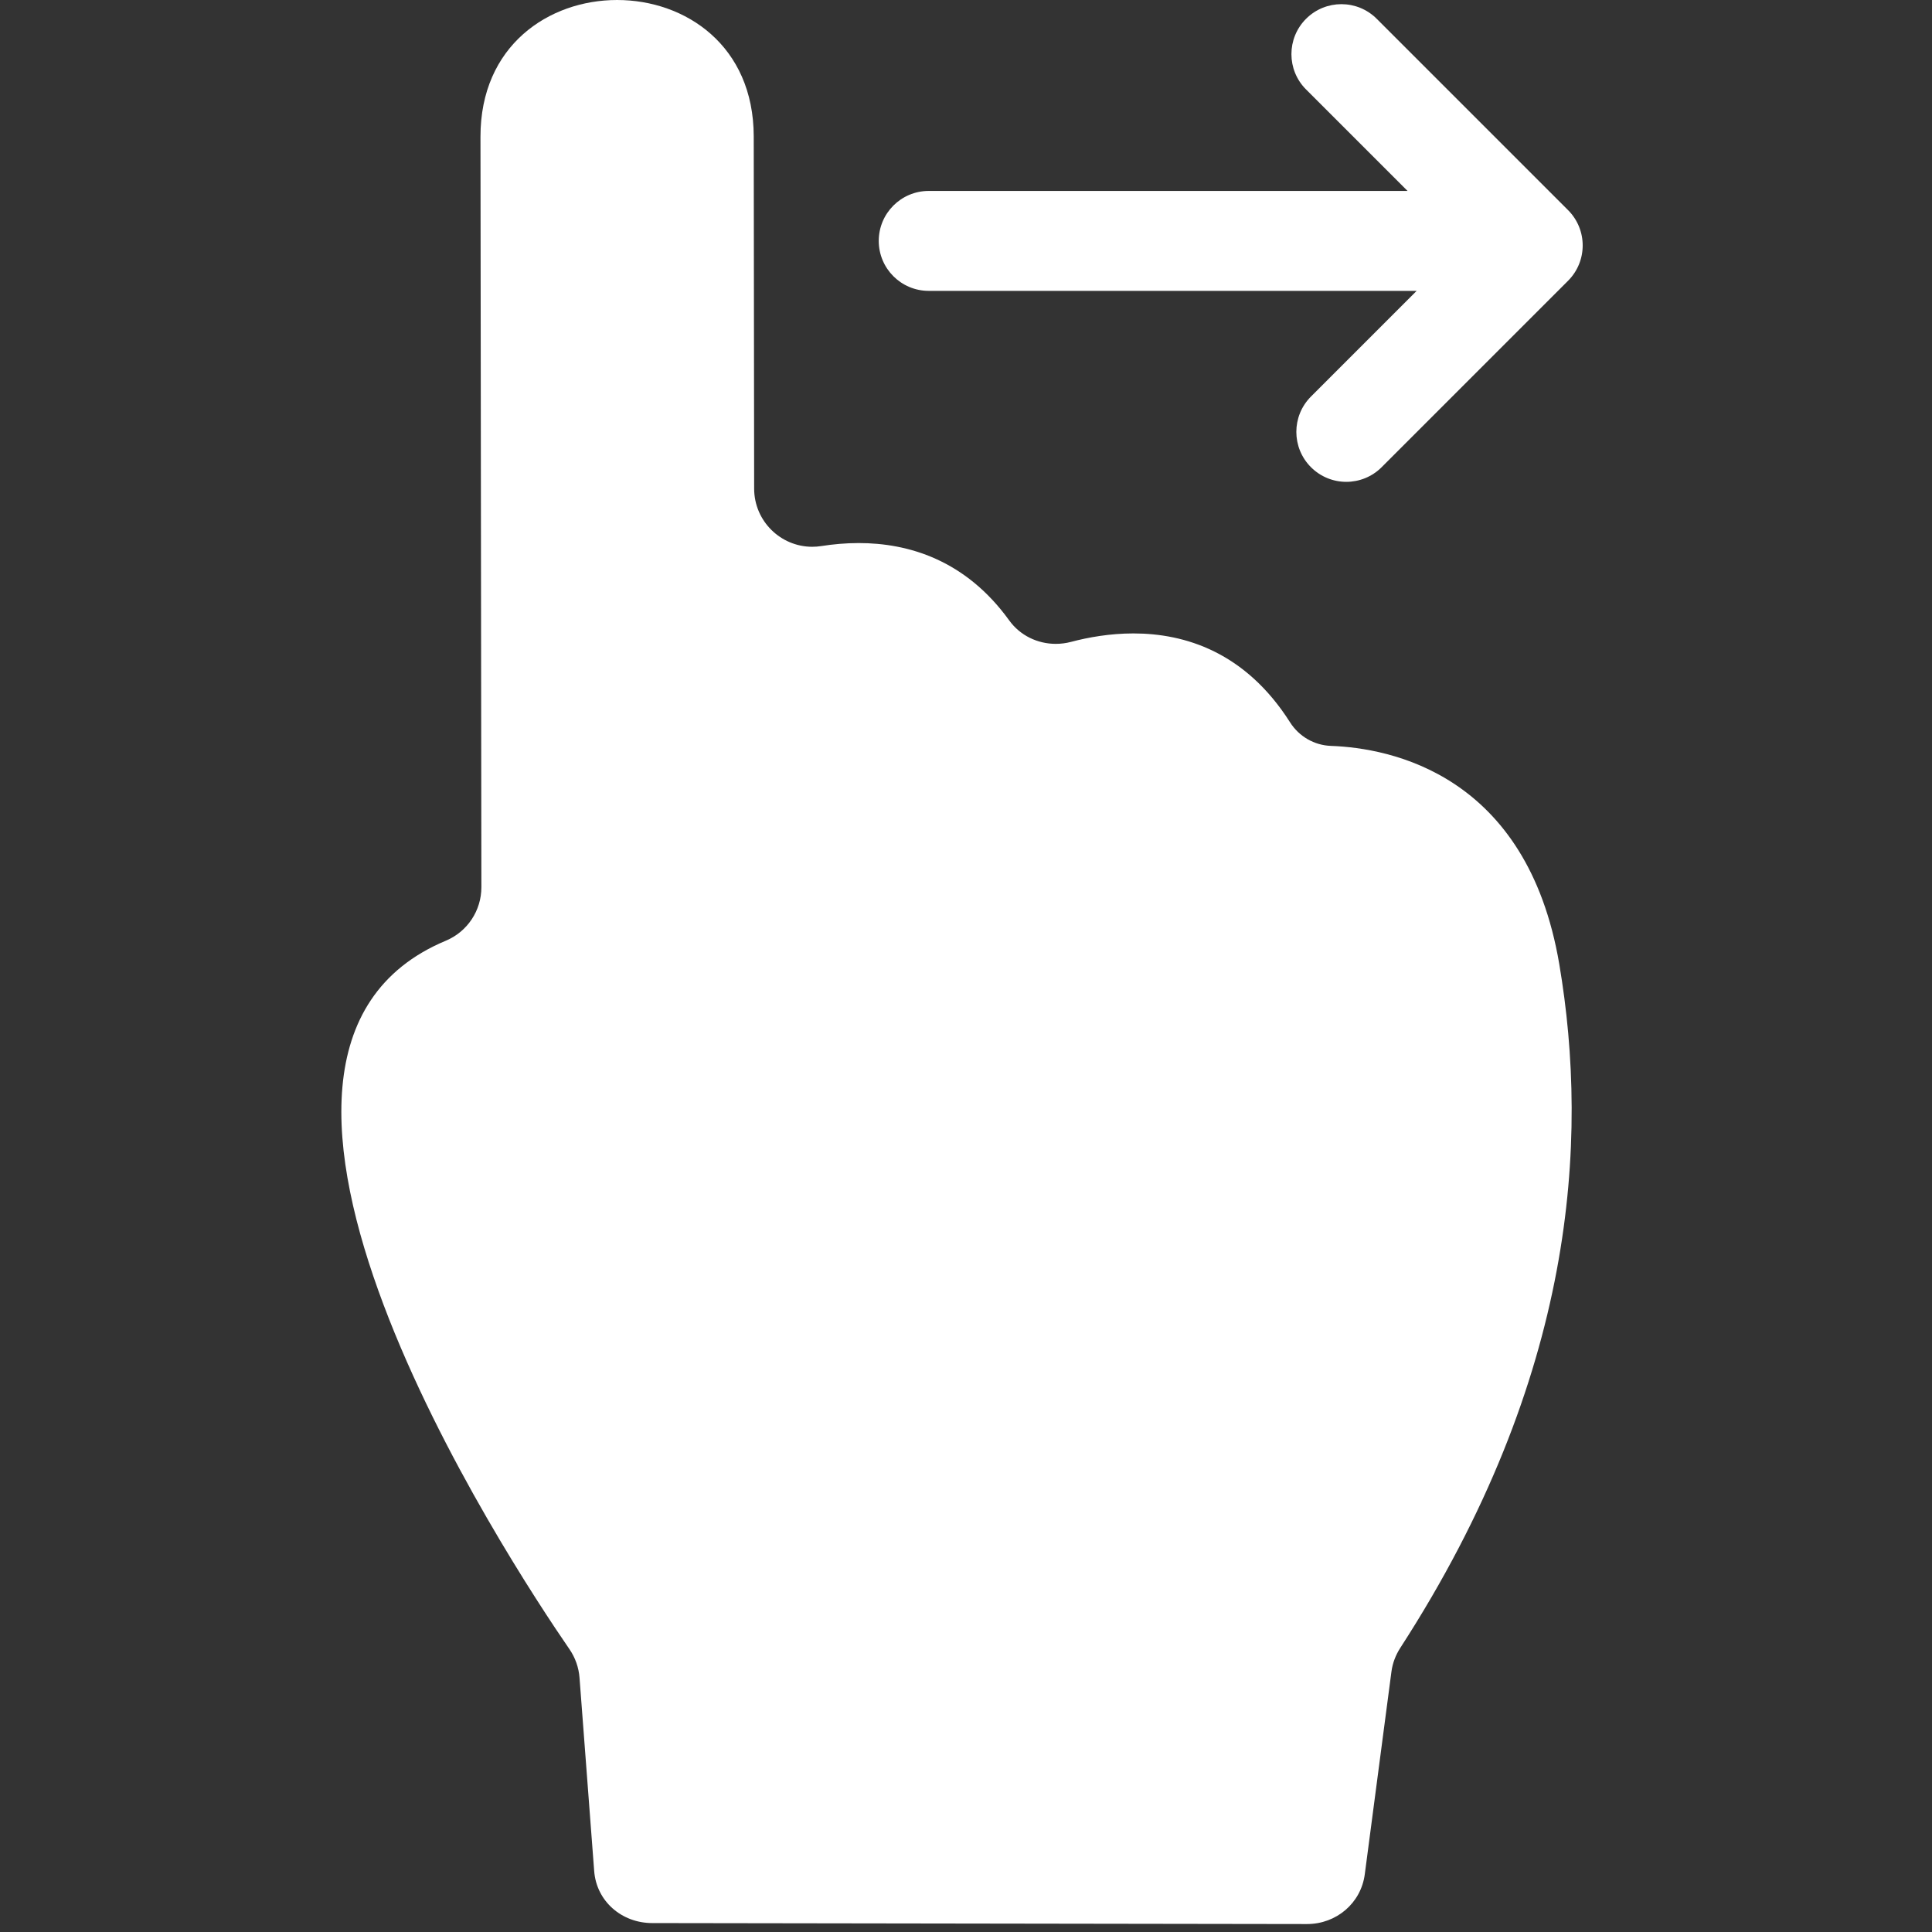
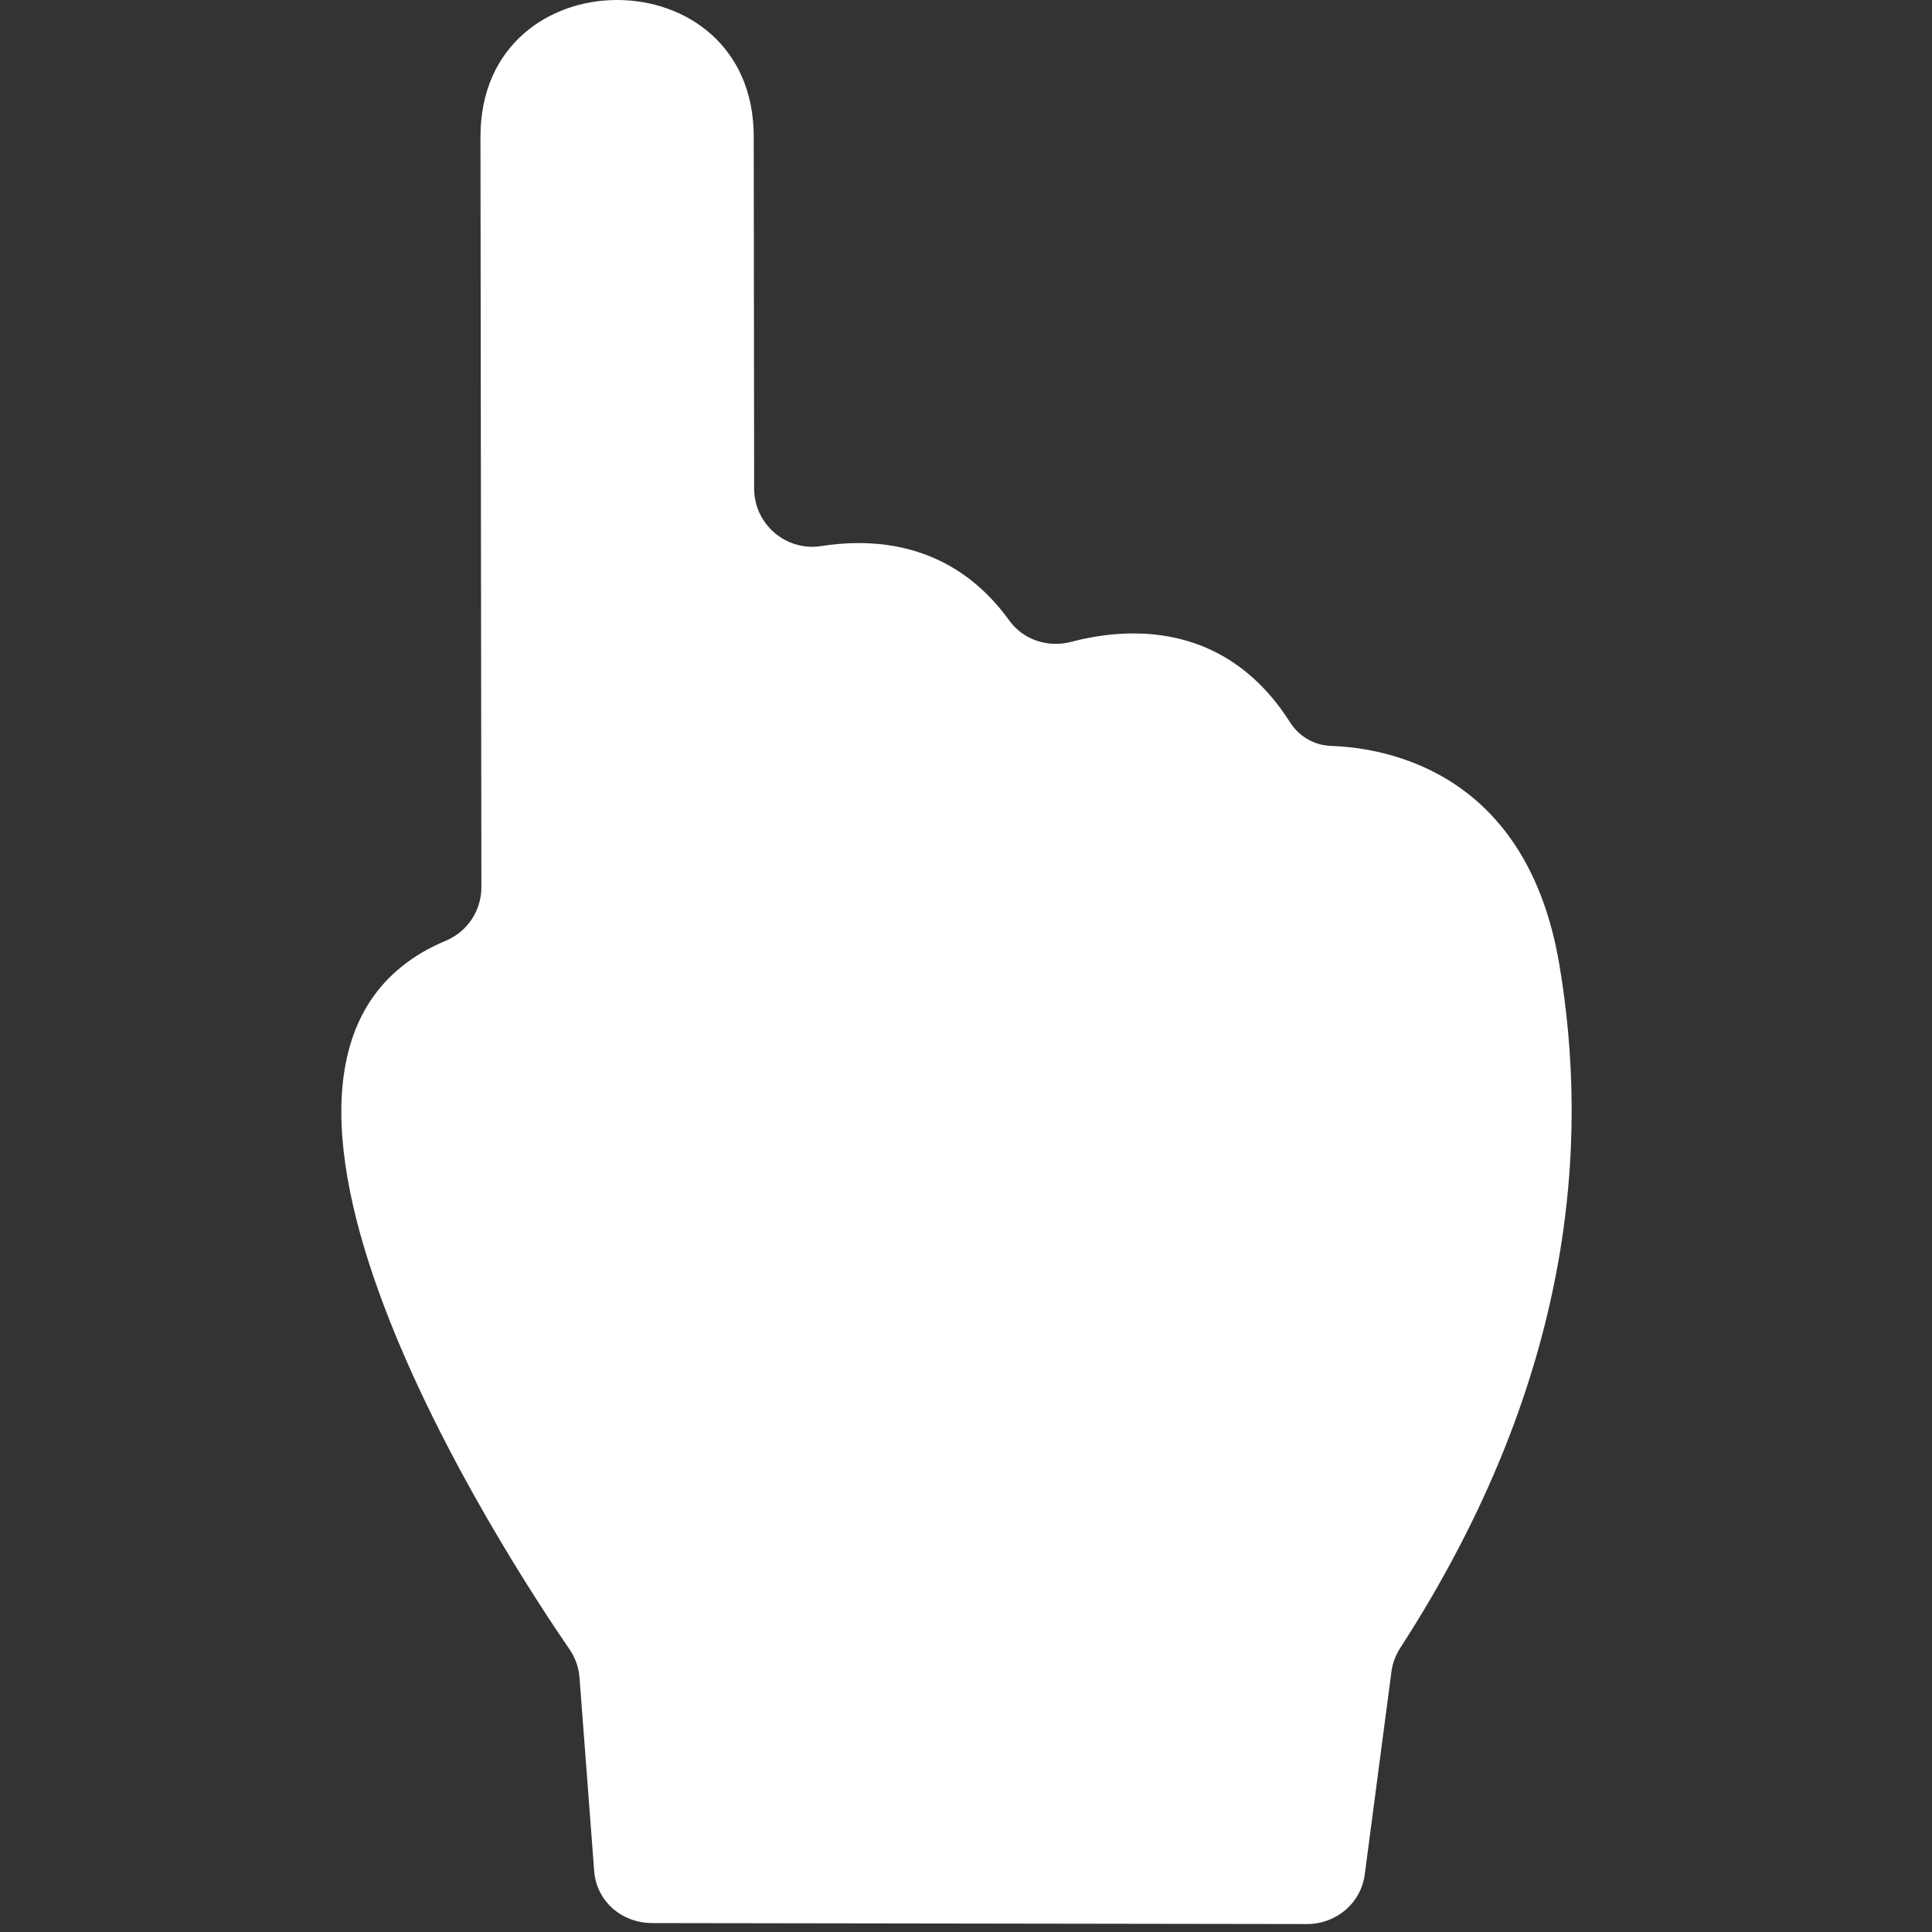
<svg xmlns="http://www.w3.org/2000/svg" width="232" height="232" viewBox="0 0 232 232" fill="none">
  <rect x="0" y="0" width="232" height="232" fill="#333333" stroke="none" />
  <g clip-path="url(#clip0_71_3)">
-     <path d="M111.522 34.928H170.115L157.425 47.619C155.082 49.962 155.082 53.761 157.426 56.104C158.597 57.275 160.133 57.861 161.668 57.861C163.203 57.861 164.739 57.275 165.911 56.103L188.297 33.716C190.64 31.373 190.64 27.574 188.296 25.231L165.32 2.257C162.978 -0.085 159.178 -0.086 156.835 2.258C154.492 4.601 154.492 8.4 156.836 10.743L169.022 22.928H111.523C108.209 22.928 105.523 25.615 105.523 28.928C105.523 32.241 108.209 34.928 111.522 34.928Z" fill="white" />
    <path d="M187.245 115.792C183.379 92.933 166.919 89.825 159.829 89.569C157.822 89.497 155.994 88.441 154.918 86.745C149.55 78.289 142.273 76.064 136.104 76.064C133.28 76.064 130.69 76.53 128.62 77.077C128.011 77.238 127.392 77.316 126.78 77.316C124.602 77.316 122.503 76.322 121.192 74.505C115.912 67.19 109.021 65.212 103.114 65.212C101.534 65.212 100.024 65.354 98.635 65.572C98.264 65.631 97.896 65.659 97.534 65.659C93.754 65.659 90.565 62.589 90.56 58.672L90.51 16.385C90.496 5.459 82.301 0 74.105 0C65.894 0 57.683 5.477 57.697 16.426C57.72 34.784 57.785 89.919 57.806 106.534C57.809 109.341 56.13 111.878 53.54 112.961C21 126.565 61.182 187.58 68.38 198.037C69.082 199.058 69.498 200.24 69.591 201.475L71.35 224.67C71.624 228.32 74.667 230.928 78.327 230.928C78.33 230.928 78.333 230.928 78.336 230.928L156.959 231.045C160.468 231.041 163.43 228.545 163.887 225.066L167.089 200.73C167.225 199.699 167.599 198.735 168.164 197.862C189.178 165.382 190.828 136.981 187.245 115.792Z" fill="white" />
  </g>
  <defs>
    <clipPath id="clip0_71_3">
      <rect width="231.045" height="231.045" fill="white" />
    </clipPath>
  </defs>
</svg>